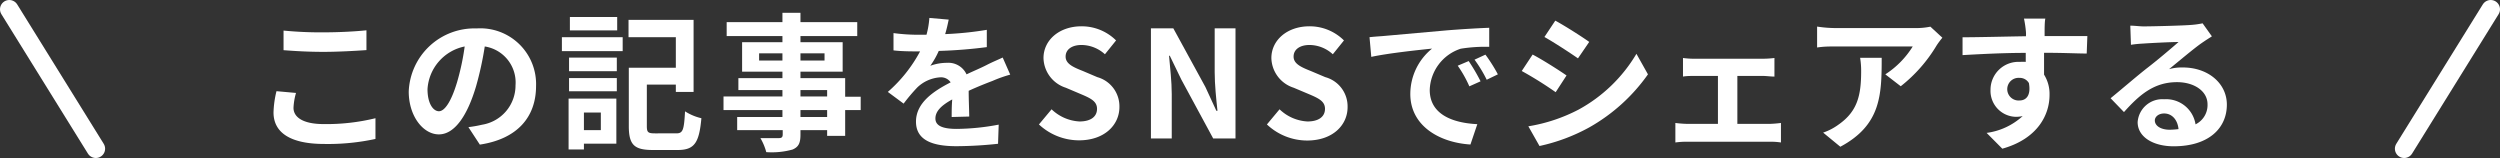
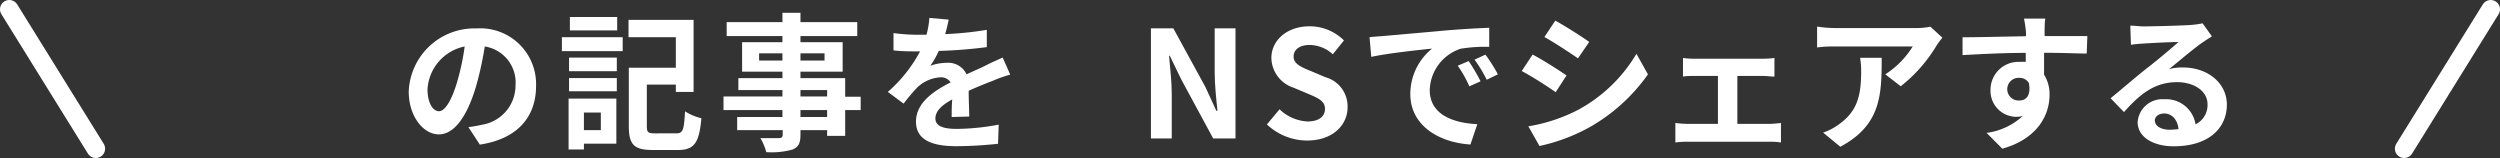
<svg xmlns="http://www.w3.org/2000/svg" viewBox="0 0 269 17">
  <rect x="0" y="0" width="269" height="17" fill="#333333" stroke="none" />
  <defs>
    <style>.cls-1{fill:#fff;}.cls-2{fill:none;stroke:#fff;stroke-linecap:round;stroke-miterlimit:10;stroke-width:2px;}</style>
  </defs>
  <g id="レイヤー_2" data-name="レイヤー 2">
    <g id="format">
-       <path class="cls-1" d="M31.85,10a6.87,6.87,0,0,0-.27,1.6c0,1,1,1.75,3.25,1.75a22.15,22.15,0,0,0,5.57-.63l0,2.23a24,24,0,0,1-5.51.54c-3.63,0-5.46-1.21-5.46-3.39a10.66,10.66,0,0,1,.32-2.29ZM30.51,3.29a41,41,0,0,0,4.32.19c1.57,0,3.38-.09,4.6-.22V5.39c-1.11.08-3.08.19-4.58.19-1.67,0-3-.08-4.34-.18Z" />
      <path class="cls-1" d="M50.4,13.68a13.5,13.5,0,0,0,1.47-.26,4.28,4.28,0,0,0,3.6-4.24A3.92,3.92,0,0,0,52.16,5a35.31,35.31,0,0,1-.94,4.3c-.95,3.2-2.33,5.16-4,5.16s-3.24-1.94-3.24-4.61a7.07,7.07,0,0,1,7.3-6.79,6,6,0,0,1,6.4,6.19c0,3.33-2,5.7-6.05,6.31Zm-1.23-4.8A26.3,26.3,0,0,0,50,5a5,5,0,0,0-4,4.59c0,1.6.64,2.38,1.23,2.38S48.53,11,49.17,8.88Z" />
      <path class="cls-1" d="M60.46,4H67v1.5H60.46Zm5.86,11.46H62.83v.62H61.18V10.61h5.14ZM61.23,6.2h5.14V7.66H61.23Zm0,2.2h5.14V9.82H61.23Zm5.18-5.13H61.32V1.83h5.09Zm-3.58,8.84V14h1.82V12.11Zm9.94,2.24c.72,0,.83-.37.94-2.37a5.58,5.58,0,0,0,1.76.74c-.24,2.66-.75,3.42-2.56,3.42H70.27c-2,0-2.61-.52-2.61-2.57V7.29h5.06V4H67.63V2.14h7V9.89H72.72V9.1H69.6v4.47c0,.67.13.78.88.78Z" />
      <path class="cls-1" d="M92.61,11.84H90.94v2.78H89V14H86.13v.49c0,.95-.23,1.33-.85,1.6a8.37,8.37,0,0,1-2.83.28,6,6,0,0,0-.63-1.51c.77,0,1.71,0,2,0s.4-.11.4-.4V14H79.32V12.59h4.87v-.75H77.85V10.38h6.34V9.69H79.45V8.41h4.74v-.7H79.85V4.54h4.34V3.88h-6V2.38h6v-1h1.94v1h6.11v1.5H86.13v.66h4.54V7.71H86.13v.7h4.81v2h1.67ZM84.19,6.51V5.74H81.68v.77Zm1.94-.77v.77h2.59V5.74Zm0,4.64H89V9.69H86.13ZM89,11.84H86.13v.75H89Z" />
      <path class="cls-1" d="M102.4,12.59c0-.46,0-1.2.06-1.89-1.17.64-1.81,1.27-1.81,2.05s.76,1.12,2.31,1.12a25.08,25.08,0,0,0,4.5-.46l-.07,2.06a43,43,0,0,1-4.48.26c-2.48,0-4.35-.59-4.35-2.64s1.92-3.3,3.73-4.23a1.25,1.25,0,0,0-1.11-.54A3.92,3.92,0,0,0,98.7,9.41a19.22,19.22,0,0,0-1.47,1.74l-1.7-1.26A15.37,15.37,0,0,0,99,5.53h-.19c-.64,0-1.81,0-2.67-.11V3.56a20,20,0,0,0,2.78.18h.77A9.24,9.24,0,0,0,100,1.93l2.08.18c-.08.38-.19.92-.38,1.56a35.94,35.94,0,0,0,4.48-.46l0,1.86a51.61,51.61,0,0,1-5.17.41,8.87,8.87,0,0,1-.91,1.6,5.13,5.13,0,0,1,1.79-.32A2.15,2.15,0,0,1,104,8c.82-.39,1.49-.66,2.15-1s1.17-.54,1.74-.81l.81,1.84a13.83,13.83,0,0,0-1.89.67c-.71.27-1.6.62-2.58,1.07,0,.88.05,2,.06,2.77Z" />
-       <path class="cls-1" d="M111.79,13.39l1.36-1.63a4.69,4.69,0,0,0,3,1.31c1.23,0,1.89-.53,1.89-1.36s-.72-1.15-1.78-1.6l-1.58-.67a3.44,3.44,0,0,1-2.4-3.19c0-1.93,1.69-3.42,4.09-3.42a5.25,5.25,0,0,1,3.72,1.52l-1.2,1.49a3.78,3.78,0,0,0-2.52-1c-1,0-1.71.46-1.71,1.25s.85,1.15,1.86,1.55l1.55.66a3.26,3.26,0,0,1,2.38,3.21c0,1.94-1.61,3.59-4.35,3.59A6.33,6.33,0,0,1,111.79,13.39Z" />
      <path class="cls-1" d="M123.84,3.05h2.41l3.45,6.31,1.18,2.56H131c-.13-1.23-.3-2.8-.3-4.15V3.05h2.24V14.9h-2.4l-3.43-6.34L125.87,6h-.08c.11,1.28.29,2.77.29,4.13V14.9h-2.24Z" />
      <path class="cls-1" d="M136.32,13.39l1.36-1.63a4.69,4.69,0,0,0,3,1.31c1.23,0,1.89-.53,1.89-1.36s-.72-1.15-1.78-1.6l-1.59-.67a3.44,3.44,0,0,1-2.4-3.19c0-1.93,1.7-3.42,4.1-3.42a5.23,5.23,0,0,1,3.71,1.52l-1.2,1.49a3.74,3.74,0,0,0-2.51-1c-1,0-1.71.46-1.71,1.25s.85,1.15,1.85,1.55l1.56.66A3.26,3.26,0,0,1,145,11.53c0,1.94-1.61,3.59-4.35,3.59A6.31,6.31,0,0,1,136.32,13.39Z" />
      <path class="cls-1" d="M148.91,3.87l6.85-.61c1.63-.13,3.36-.23,4.48-.27l0,2.05a16.57,16.57,0,0,0-3.06.2,4.82,4.82,0,0,0-3.34,4.44c0,2.61,2.43,3.55,5.12,3.68l-.74,2.19c-3.33-.21-6.47-2-6.47-5.44a6.29,6.29,0,0,1,2.34-4.88c-1.37.14-4.7.49-6.54.89L147.36,4C148,3.93,148.61,3.9,148.91,3.87Zm10.4,4.88-1.21.54a12.43,12.43,0,0,0-1.25-2.22l1.18-.5A19.75,19.75,0,0,1,159.31,8.75ZM161.17,8l-1.2.58a14.07,14.07,0,0,0-1.31-2.16l1.17-.54C160.23,6.4,160.83,7.34,161.17,8Z" />
      <path class="cls-1" d="M168.56,8.12l-1.17,1.8a39.91,39.91,0,0,0-3.65-2.28l1.17-1.77C166,6.44,167.74,7.55,168.56,8.12Zm1.3,3.67a16.28,16.28,0,0,0,6.22-6L177.32,8A19.34,19.34,0,0,1,171,13.71a19.74,19.74,0,0,1-5.35,2l-1.2-2.12A17.84,17.84,0,0,0,169.86,11.79ZM171,4.51l-1.21,1.77c-.89-.62-2.56-1.71-3.61-2.3l1.17-1.76C168.43,2.81,170.19,3.93,171,4.51Z" />
-       <path class="cls-1" d="M190.42,13.33a12,12,0,0,0,1.21-.1v2.1a7.3,7.3,0,0,0-1.21-.08h-8.84a8.6,8.6,0,0,0-1.31.08v-2.1a11.91,11.91,0,0,0,1.31.1h3.27V8.17h-2.5c-.34,0-.91,0-1.26.07v-2a8.88,8.88,0,0,0,1.26.08h7.33a10.36,10.36,0,0,0,1.25-.08v2c-.4,0-.9-.07-1.25-.07h-2.74v5.16Z" />
+       <path class="cls-1" d="M190.42,13.33a12,12,0,0,0,1.21-.1v2.1a7.3,7.3,0,0,0-1.21-.08h-8.84a8.6,8.6,0,0,0-1.31.08v-2.1a11.91,11.91,0,0,0,1.31.1h3.27V8.17h-2.5c-.34,0-.91,0-1.26.07v-2a8.88,8.88,0,0,0,1.26.08h7.33a10.36,10.36,0,0,0,1.25-.08v2c-.4,0-.9-.07-1.25-.07h-2.74v5.16" />
      <path class="cls-1" d="M209,4.06a8.53,8.53,0,0,0-.62.83,16,16,0,0,1-3.86,4.39L202.86,8a9.59,9.59,0,0,0,2.95-3h-8.34c-.67,0-1.2,0-1.95.11V2.86a13.5,13.5,0,0,0,1.95.16h8.63a7.6,7.6,0,0,0,1.61-.15Zm-6.53,2.16c0,4-.08,7.23-4.45,9.57l-1.85-1.52a6.21,6.21,0,0,0,1.68-.88c2-1.41,2.41-3.1,2.41-5.73a8.81,8.81,0,0,0-.11-1.44Z" />
      <path class="cls-1" d="M224.53,5.76c-1,0-2.45-.08-4.59-.08,0,.8,0,1.66,0,2.35a3.9,3.9,0,0,1,.59,2.19c0,2.07-1.21,4.69-5.08,5.78l-1.69-1.7a7.15,7.15,0,0,0,3.88-1.81,3.38,3.38,0,0,1-.72.08,2.79,2.79,0,0,1-2.74-2.91,3,3,0,0,1,3.17-3,4,4,0,0,1,.62,0V5.69c-2.4,0-4.85.13-6.8.24l0-1.92c1.81,0,4.69-.08,6.82-.11a3.25,3.25,0,0,0,0-.48A11.45,11.45,0,0,0,217.78,2h2.3C220,2.3,220,3.15,220,3.4s0,.29,0,.48h4.6Zm-7.22,5.05c.66,0,1.25-.49,1-1.87a1.13,1.13,0,0,0-1-.56,1.22,1.22,0,1,0,0,2.43Z" />
      <path class="cls-1" d="M238,3.91c-.39.25-.75.48-1.11.73-.85.59-2.51,2-3.5,2.8a5.11,5.11,0,0,1,1.49-.18c2.68,0,4.73,1.68,4.73,4,0,2.49-1.9,4.48-5.73,4.48-2.2,0-3.87-1-3.87-2.6a2.66,2.66,0,0,1,2.85-2.46,3.2,3.2,0,0,1,3.38,2.7,2.31,2.31,0,0,0,1.29-2.16c0-1.42-1.44-2.38-3.28-2.38-2.43,0-4,1.3-5.71,3.22l-1.44-1.49c1.12-.91,3-2.53,4-3.3s2.53-2.06,3.31-2.75c-.82,0-3,.11-3.83.17a12.23,12.23,0,0,0-1.29.13l-.07-2.06c.45,0,1,.08,1.44.08.84,0,4.23-.08,5.13-.16A9.09,9.09,0,0,0,237,2.51Zm-3.59,10c-.09-1-.69-1.7-1.55-1.7-.59,0-1,.35-1,.75,0,.6.68,1,1.6,1A9,9,0,0,0,234.43,13.89Z" />
      <line class="cls-2" x1="10.31" y1="16" x2="1" y2="1" />
      <line class="cls-2" x1="258.69" y1="16" x2="268" y2="1" />
    </g>
  </g>
</svg>